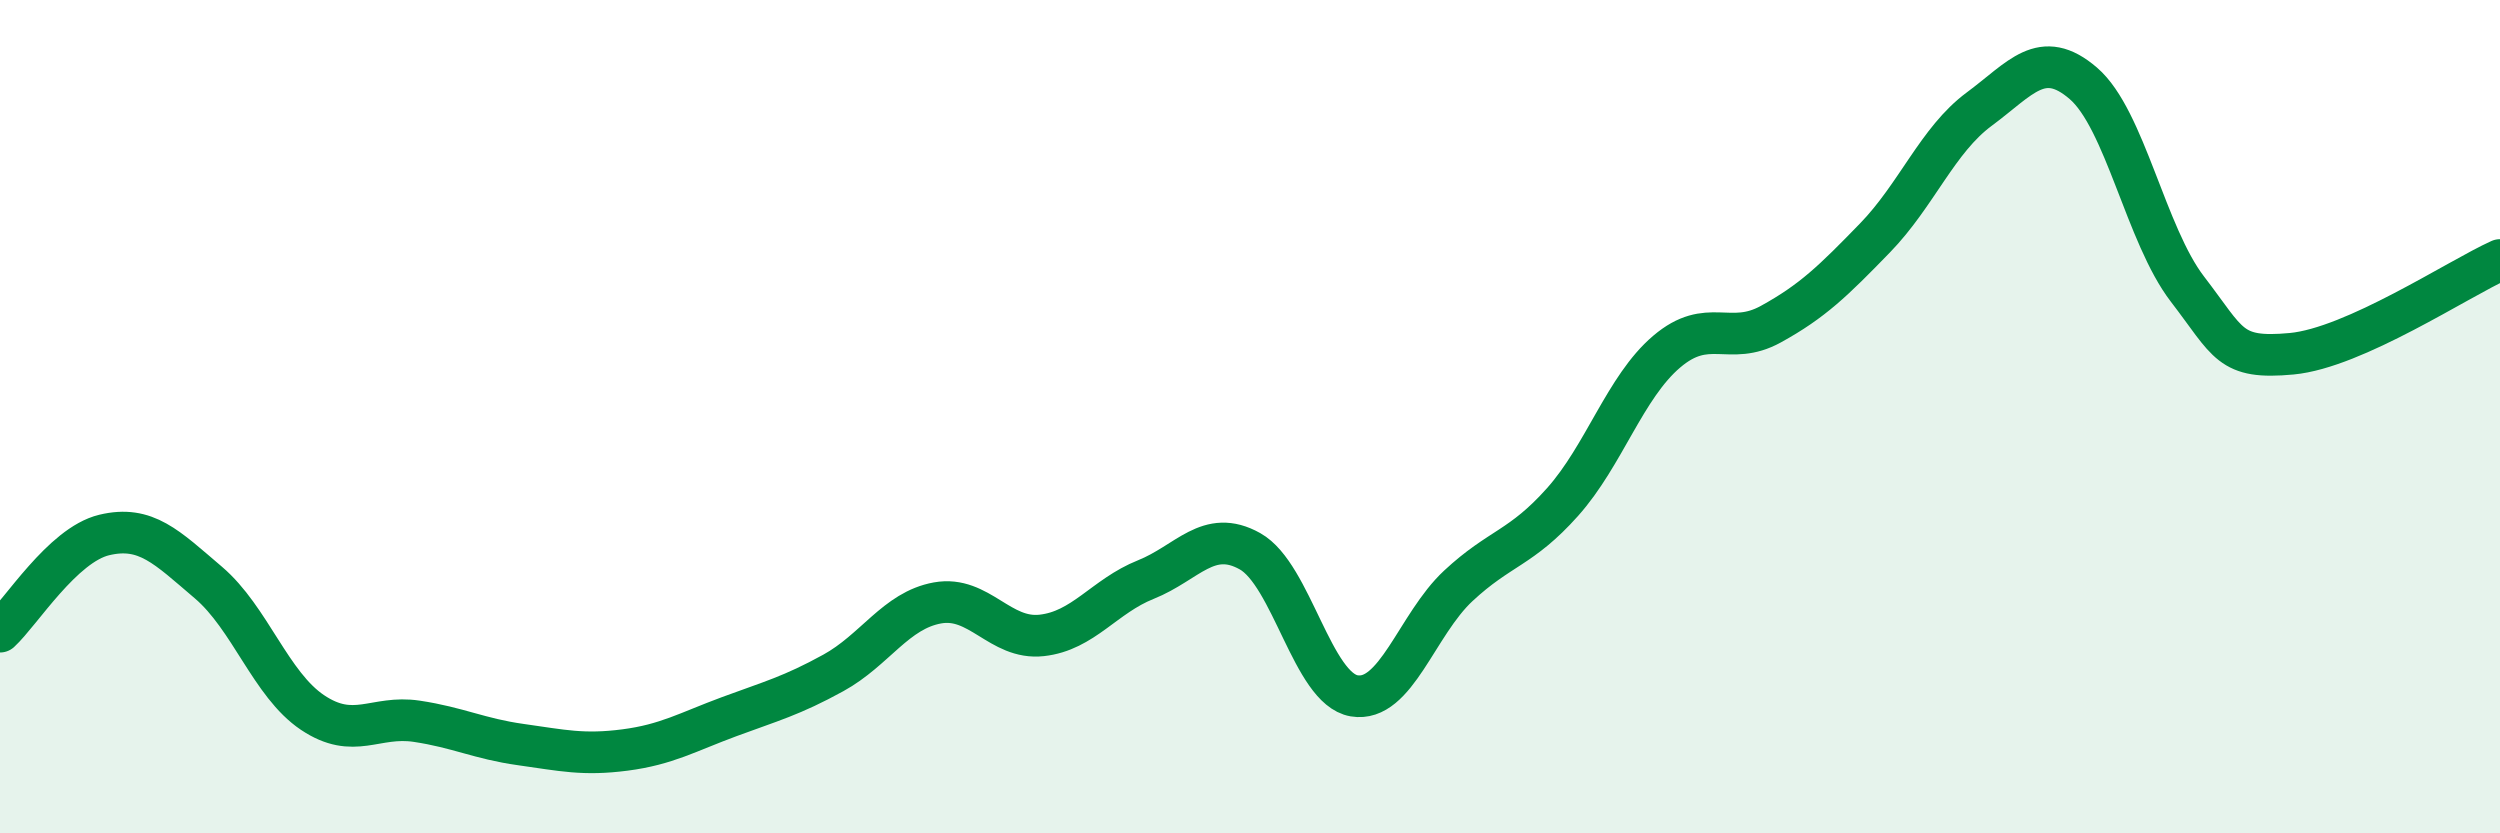
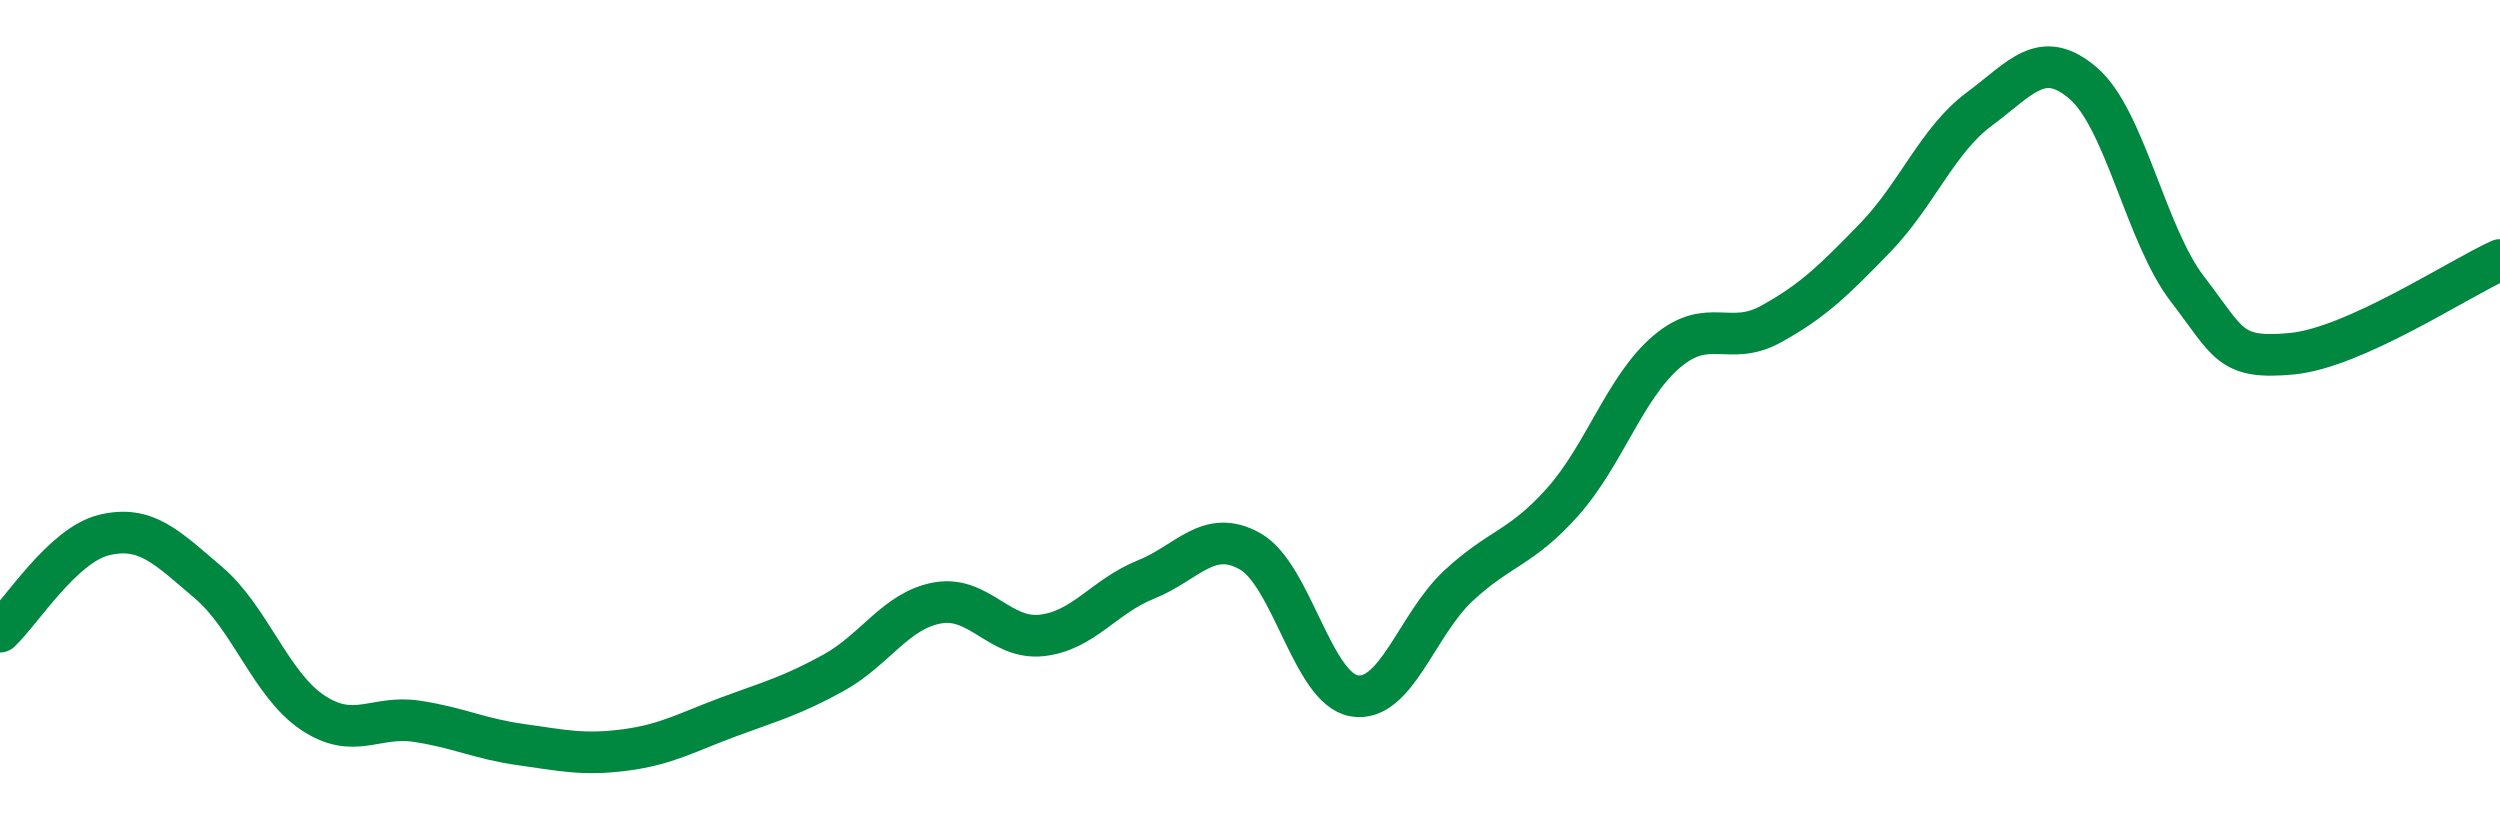
<svg xmlns="http://www.w3.org/2000/svg" width="60" height="20" viewBox="0 0 60 20">
-   <path d="M 0,15.16 C 0.5,14.7 1.5,13.08 2.5,12.84 C 3.5,12.6 4,13.13 5,13.98 C 6,14.83 6.5,16.43 7.5,17.1 C 8.5,17.77 9,17.16 10,17.31 C 11,17.46 11.5,17.73 12.5,17.87 C 13.5,18.01 14,18.13 15,18 C 16,17.87 16.5,17.57 17.5,17.2 C 18.5,16.83 19,16.7 20,16.15 C 21,15.6 21.5,14.65 22.5,14.47 C 23.5,14.29 24,15.36 25,15.25 C 26,15.14 26.5,14.31 27.5,13.91 C 28.5,13.51 29,12.67 30,13.23 C 31,13.79 31.5,16.53 32.5,16.7 C 33.5,16.87 34,14.99 35,14.06 C 36,13.13 36.5,13.17 37.5,12.05 C 38.5,10.93 39,9.29 40,8.44 C 41,7.59 41.5,8.33 42.5,7.78 C 43.5,7.23 44,6.74 45,5.71 C 46,4.68 46.5,3.36 47.5,2.62 C 48.5,1.88 49,1.14 50,2 C 51,2.86 51.5,5.64 52.5,6.94 C 53.5,8.24 53.5,8.63 55,8.49 C 56.5,8.35 59,6.69 60,6.24L60 20L0 20Z" fill="#008740" opacity="0.1" stroke-linecap="round" stroke-linejoin="round" />
  <path d="M 0,15.16 C 0.5,14.7 1.5,13.08 2.5,12.84 C 3.5,12.6 4,13.13 5,13.98 C 6,14.83 6.5,16.43 7.5,17.1 C 8.5,17.77 9,17.16 10,17.31 C 11,17.46 11.5,17.73 12.5,17.87 C 13.5,18.01 14,18.13 15,18 C 16,17.87 16.5,17.57 17.5,17.2 C 18.5,16.83 19,16.7 20,16.15 C 21,15.6 21.5,14.65 22.5,14.47 C 23.5,14.29 24,15.36 25,15.25 C 26,15.14 26.5,14.31 27.5,13.91 C 28.5,13.51 29,12.67 30,13.23 C 31,13.79 31.5,16.53 32.5,16.7 C 33.5,16.87 34,14.99 35,14.06 C 36,13.13 36.5,13.17 37.5,12.05 C 38.5,10.93 39,9.29 40,8.44 C 41,7.59 41.5,8.33 42.5,7.78 C 43.5,7.23 44,6.74 45,5.71 C 46,4.68 46.5,3.36 47.5,2.62 C 48.5,1.88 49,1.14 50,2 C 51,2.86 51.5,5.64 52.5,6.94 C 53.5,8.24 53.5,8.63 55,8.49 C 56.5,8.35 59,6.69 60,6.24" stroke="#008740" stroke-width="1" fill="none" stroke-linecap="round" stroke-linejoin="round" />
</svg>